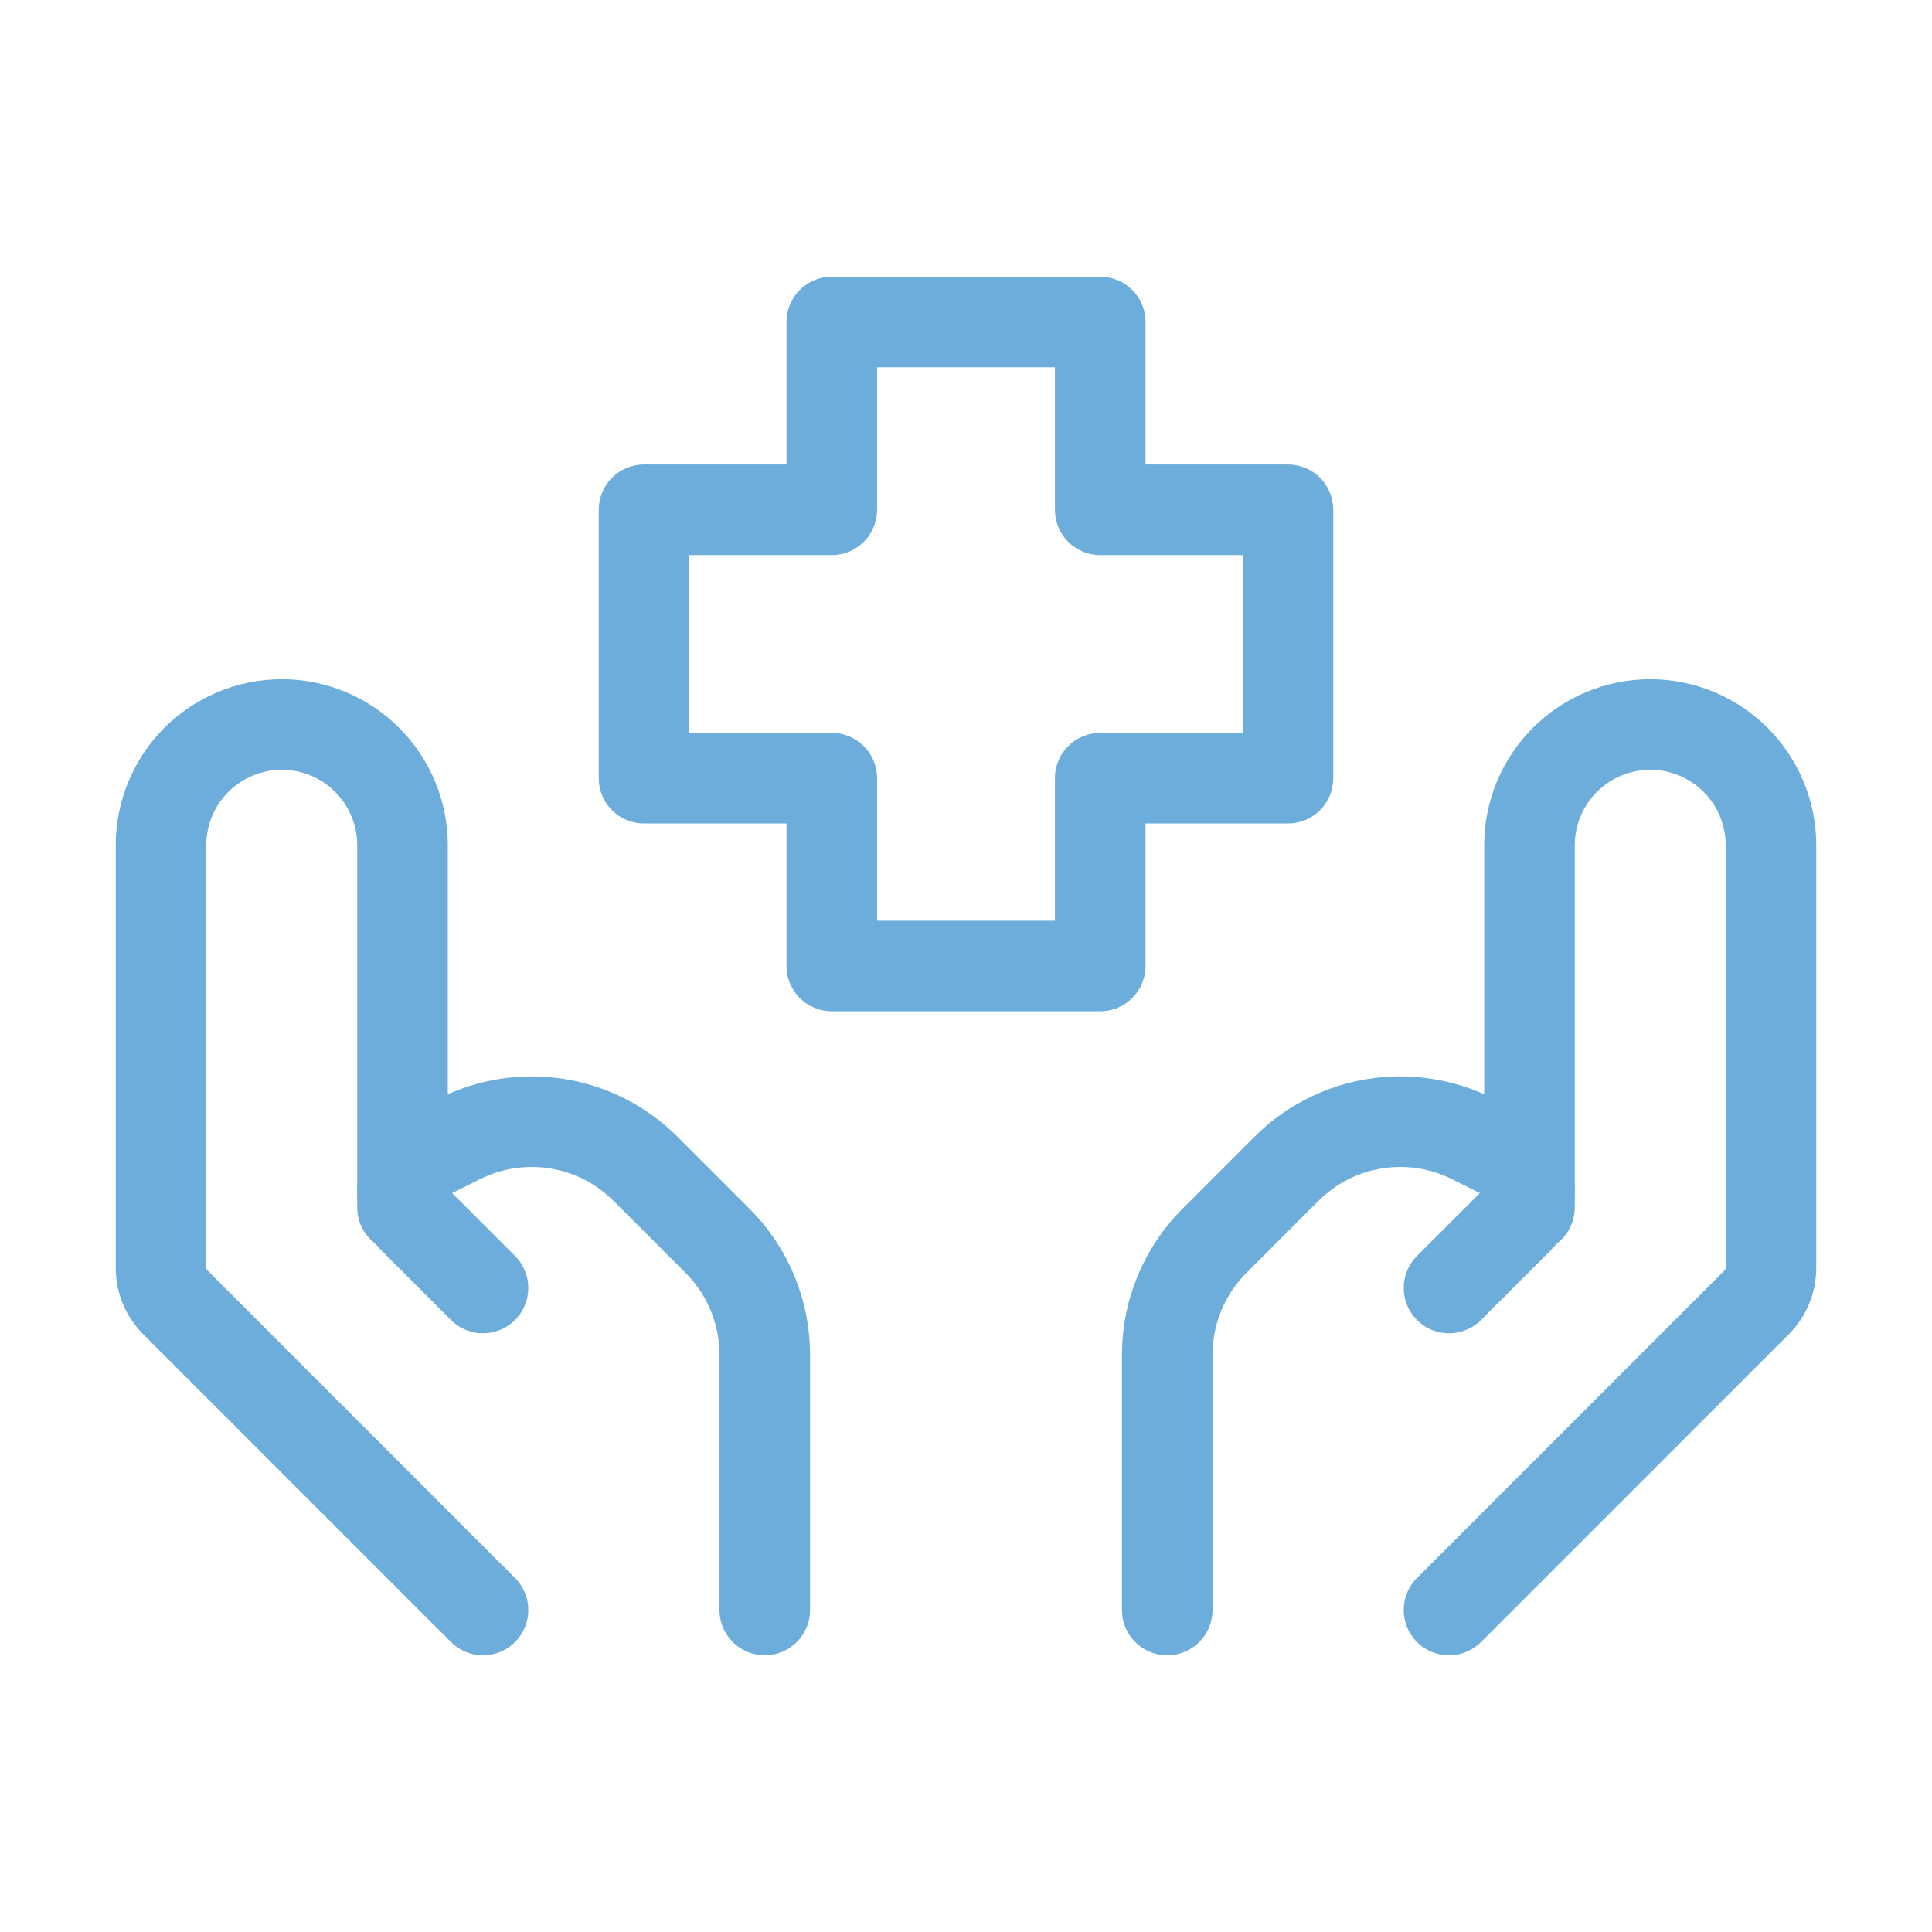
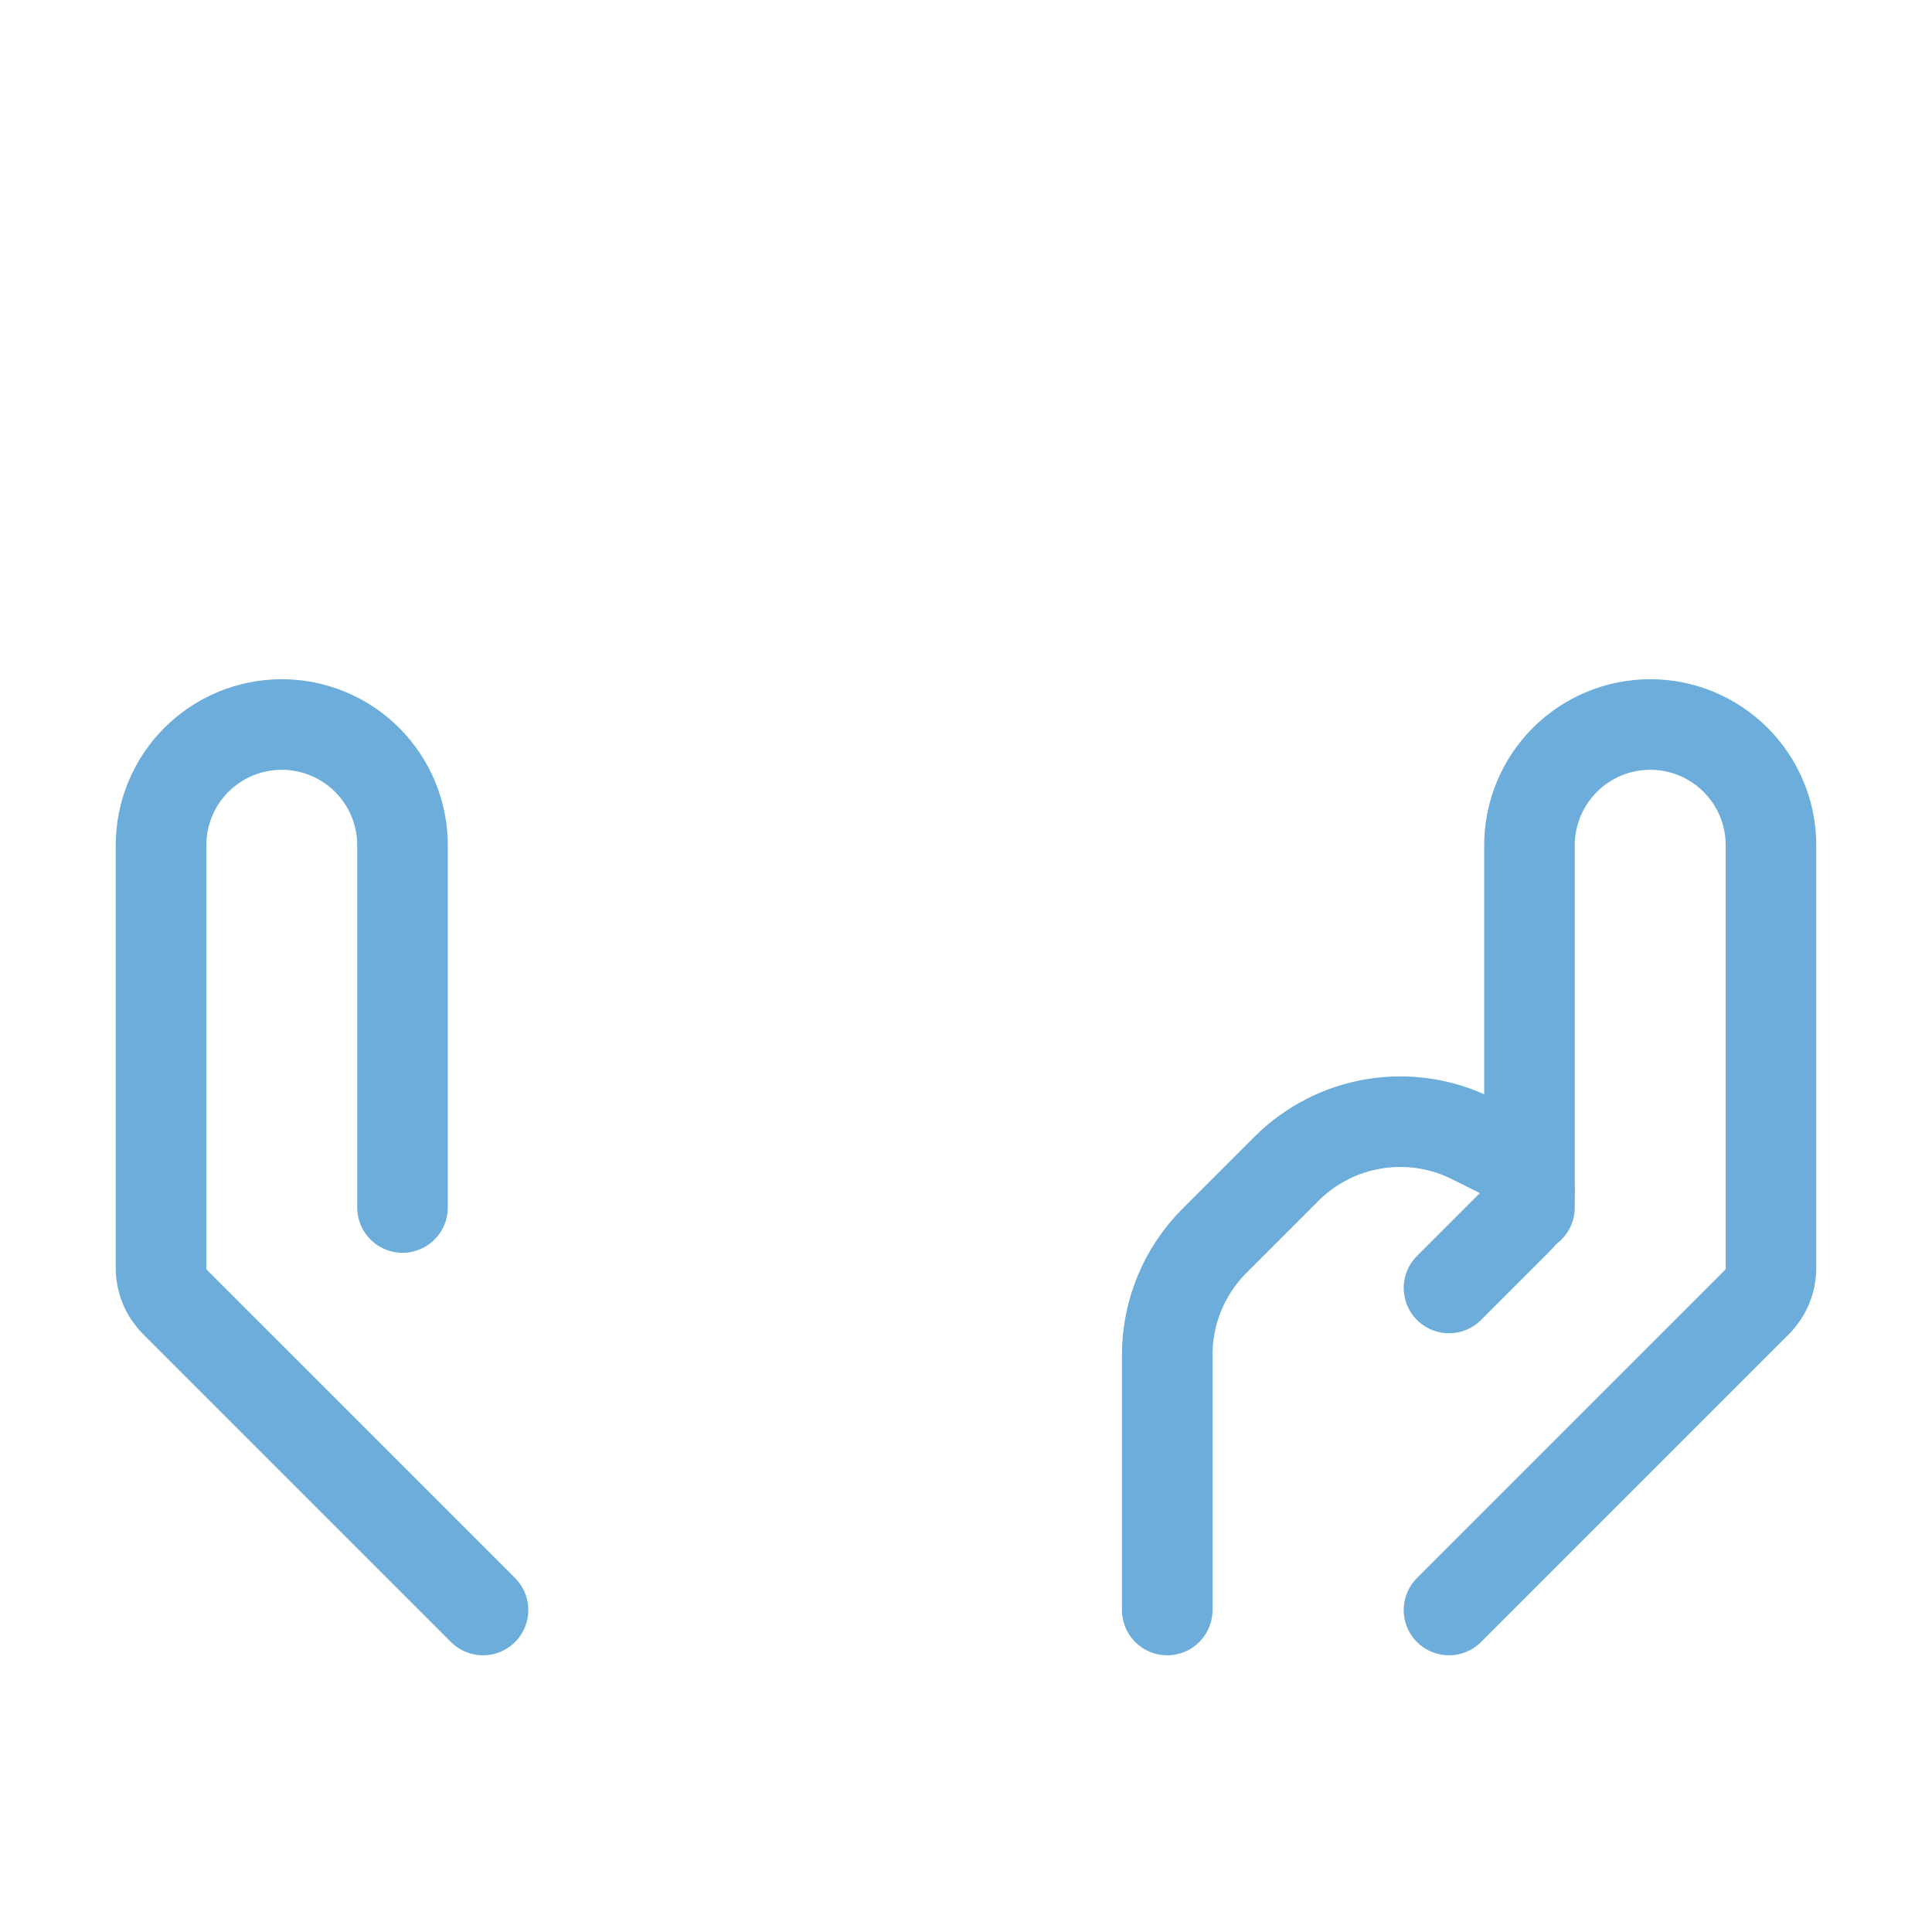
<svg xmlns="http://www.w3.org/2000/svg" width="32" height="32" viewBox="0 0 32 32" fill="none">
  <path d="M24 26.667L29.099 21.568C29.249 21.418 29.333 21.215 29.333 21.003V14C29.333 13.47 29.123 12.961 28.747 12.586C28.372 12.211 27.864 12 27.333 12C26.803 12 26.294 12.211 25.919 12.586C25.544 12.961 25.333 13.47 25.333 14V20" stroke="#6DADDB" stroke-width="1.5" stroke-linecap="round" stroke-linejoin="round" />
  <path d="M24 21.333L25.144 20.189C25.204 20.129 25.252 20.058 25.284 19.98C25.317 19.901 25.333 19.817 25.333 19.732C25.333 19.612 25.3 19.495 25.237 19.393C25.173 19.291 25.083 19.208 24.976 19.155L24.385 18.86C23.885 18.61 23.319 18.523 22.766 18.613C22.214 18.702 21.704 18.963 21.308 19.359L20.115 20.552C19.615 21.052 19.334 21.73 19.333 22.437V26.667M8 26.667L2.901 21.568C2.751 21.418 2.667 21.215 2.667 21.003V14C2.667 13.47 2.877 12.961 3.252 12.586C3.628 12.211 4.136 12 4.667 12C5.197 12 5.706 12.211 6.081 12.586C6.456 12.961 6.667 13.47 6.667 14V20" stroke="#6DADDB" stroke-width="1.5" stroke-linecap="round" stroke-linejoin="round" />
-   <path d="M8 21.333L6.856 20.189C6.796 20.129 6.748 20.058 6.716 19.98C6.683 19.901 6.667 19.817 6.667 19.732C6.667 19.488 6.805 19.265 7.024 19.155L7.615 18.86C8.115 18.61 8.682 18.523 9.234 18.613C9.786 18.702 10.296 18.963 10.692 19.359L11.885 20.552C12.386 21.052 12.666 21.73 12.667 22.437V26.667M18.223 16H13.777V12.889H10.667V8.444H13.777V5.333H18.223V8.444H21.333V12.889H18.223V16Z" stroke="#6DADDB" stroke-width="1.5" stroke-linecap="round" stroke-linejoin="round" />
</svg>